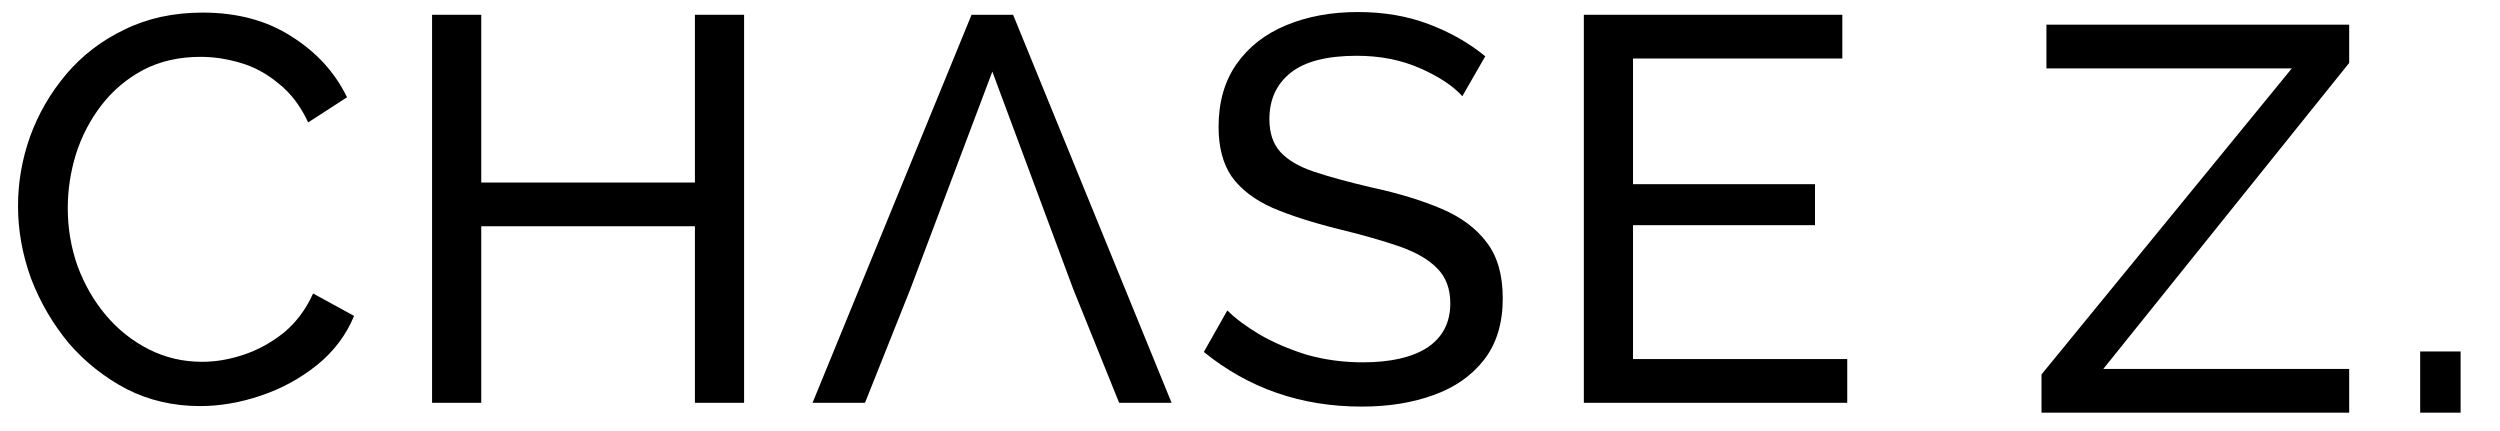
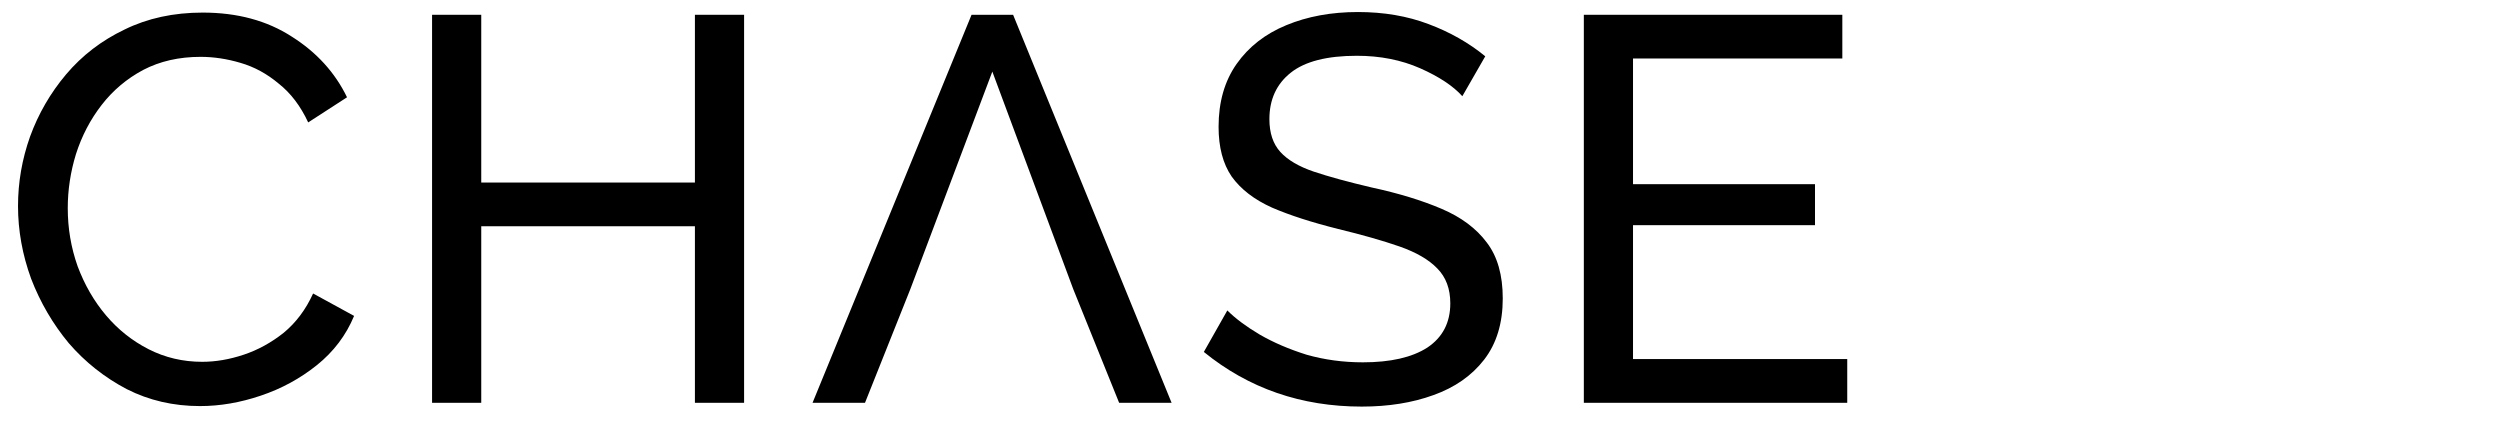
<svg xmlns="http://www.w3.org/2000/svg" width="58" height="10" viewBox="0 0 58 10" fill="none">
  <path d="M0.418 4.78C0.418 4.231 0.511 3.694 0.697 3.17C0.891 2.638 1.17 2.156 1.534 1.725C1.906 1.285 2.358 0.939 2.89 0.685C3.423 0.423 4.027 0.292 4.703 0.292C5.506 0.292 6.195 0.478 6.77 0.85C7.345 1.213 7.772 1.682 8.051 2.257L7.15 2.84C6.973 2.46 6.745 2.16 6.466 1.94C6.195 1.712 5.899 1.551 5.578 1.458C5.265 1.365 4.957 1.319 4.653 1.319C4.154 1.319 3.71 1.42 3.321 1.623C2.941 1.826 2.62 2.097 2.358 2.435C2.096 2.773 1.897 3.153 1.762 3.576C1.635 3.99 1.572 4.408 1.572 4.831C1.572 5.296 1.648 5.744 1.8 6.175C1.961 6.606 2.18 6.986 2.459 7.316C2.738 7.646 3.068 7.908 3.448 8.102C3.829 8.296 4.243 8.394 4.691 8.394C5.003 8.394 5.325 8.339 5.654 8.229C5.984 8.119 6.292 7.95 6.58 7.722C6.867 7.485 7.095 7.181 7.264 6.809L8.215 7.329C8.029 7.777 7.742 8.157 7.353 8.47C6.964 8.782 6.529 9.019 6.047 9.18C5.574 9.34 5.105 9.421 4.64 9.421C4.023 9.421 3.457 9.29 2.941 9.028C2.425 8.757 1.977 8.402 1.597 7.963C1.225 7.515 0.934 7.016 0.722 6.466C0.519 5.909 0.418 5.347 0.418 4.78Z" fill="black" />
  <path d="M17.263 0.343V9.345H16.122V5.249H11.165V9.345H10.024V0.343H11.165V4.235H16.122V0.343H17.263Z" fill="black" />
  <path d="M22.54 0.343H23.504L27.181 9.345H25.964L24.899 6.707H23.009H21.12L20.068 9.345H18.851L22.54 0.343ZM24.899 6.707L23.022 1.661L21.12 6.707H23.009H24.899Z" fill="black" />
  <path d="M33.926 2.232C33.714 1.995 33.389 1.78 32.95 1.585C32.51 1.391 32.02 1.294 31.479 1.294C30.786 1.294 30.274 1.425 29.945 1.687C29.615 1.949 29.45 2.308 29.45 2.764C29.45 3.086 29.535 3.339 29.704 3.525C29.873 3.711 30.131 3.863 30.477 3.981C30.832 4.1 31.28 4.222 31.821 4.349C32.447 4.484 32.987 4.649 33.444 4.844C33.9 5.038 34.251 5.3 34.496 5.63C34.741 5.951 34.864 6.382 34.864 6.923C34.864 7.498 34.72 7.971 34.433 8.343C34.145 8.715 33.752 8.99 33.254 9.167C32.764 9.345 32.21 9.433 31.593 9.433C30.19 9.433 28.968 9.011 27.929 8.165L28.474 7.202C28.66 7.388 28.909 7.574 29.222 7.76C29.543 7.946 29.907 8.102 30.312 8.229C30.727 8.347 31.162 8.406 31.618 8.406C32.261 8.406 32.759 8.292 33.114 8.064C33.469 7.827 33.647 7.485 33.647 7.037C33.647 6.699 33.545 6.428 33.343 6.226C33.148 6.023 32.856 5.854 32.468 5.718C32.079 5.583 31.605 5.448 31.048 5.313C30.439 5.161 29.928 4.996 29.514 4.818C29.099 4.632 28.787 4.391 28.575 4.096C28.372 3.8 28.271 3.415 28.271 2.942C28.271 2.367 28.41 1.881 28.689 1.484C28.968 1.087 29.353 0.786 29.843 0.584C30.333 0.381 30.887 0.279 31.504 0.279C32.104 0.279 32.649 0.372 33.14 0.558C33.638 0.744 34.078 0.994 34.458 1.306L33.926 2.232Z" fill="black" />
  <path d="M42.856 8.33V9.345H36.745V0.343H42.742V1.357H37.886V4.273H42.108V5.224H37.886V8.33H42.856Z" fill="black" />
-   <path d="M47.363 8.687L53.17 1.587H47.477V0.572H54.501V1.46L48.796 8.56H54.501V9.574H47.363V8.687ZM56.148 9.574V8.154H57.086V9.574H56.148Z" fill="black" />
</svg>